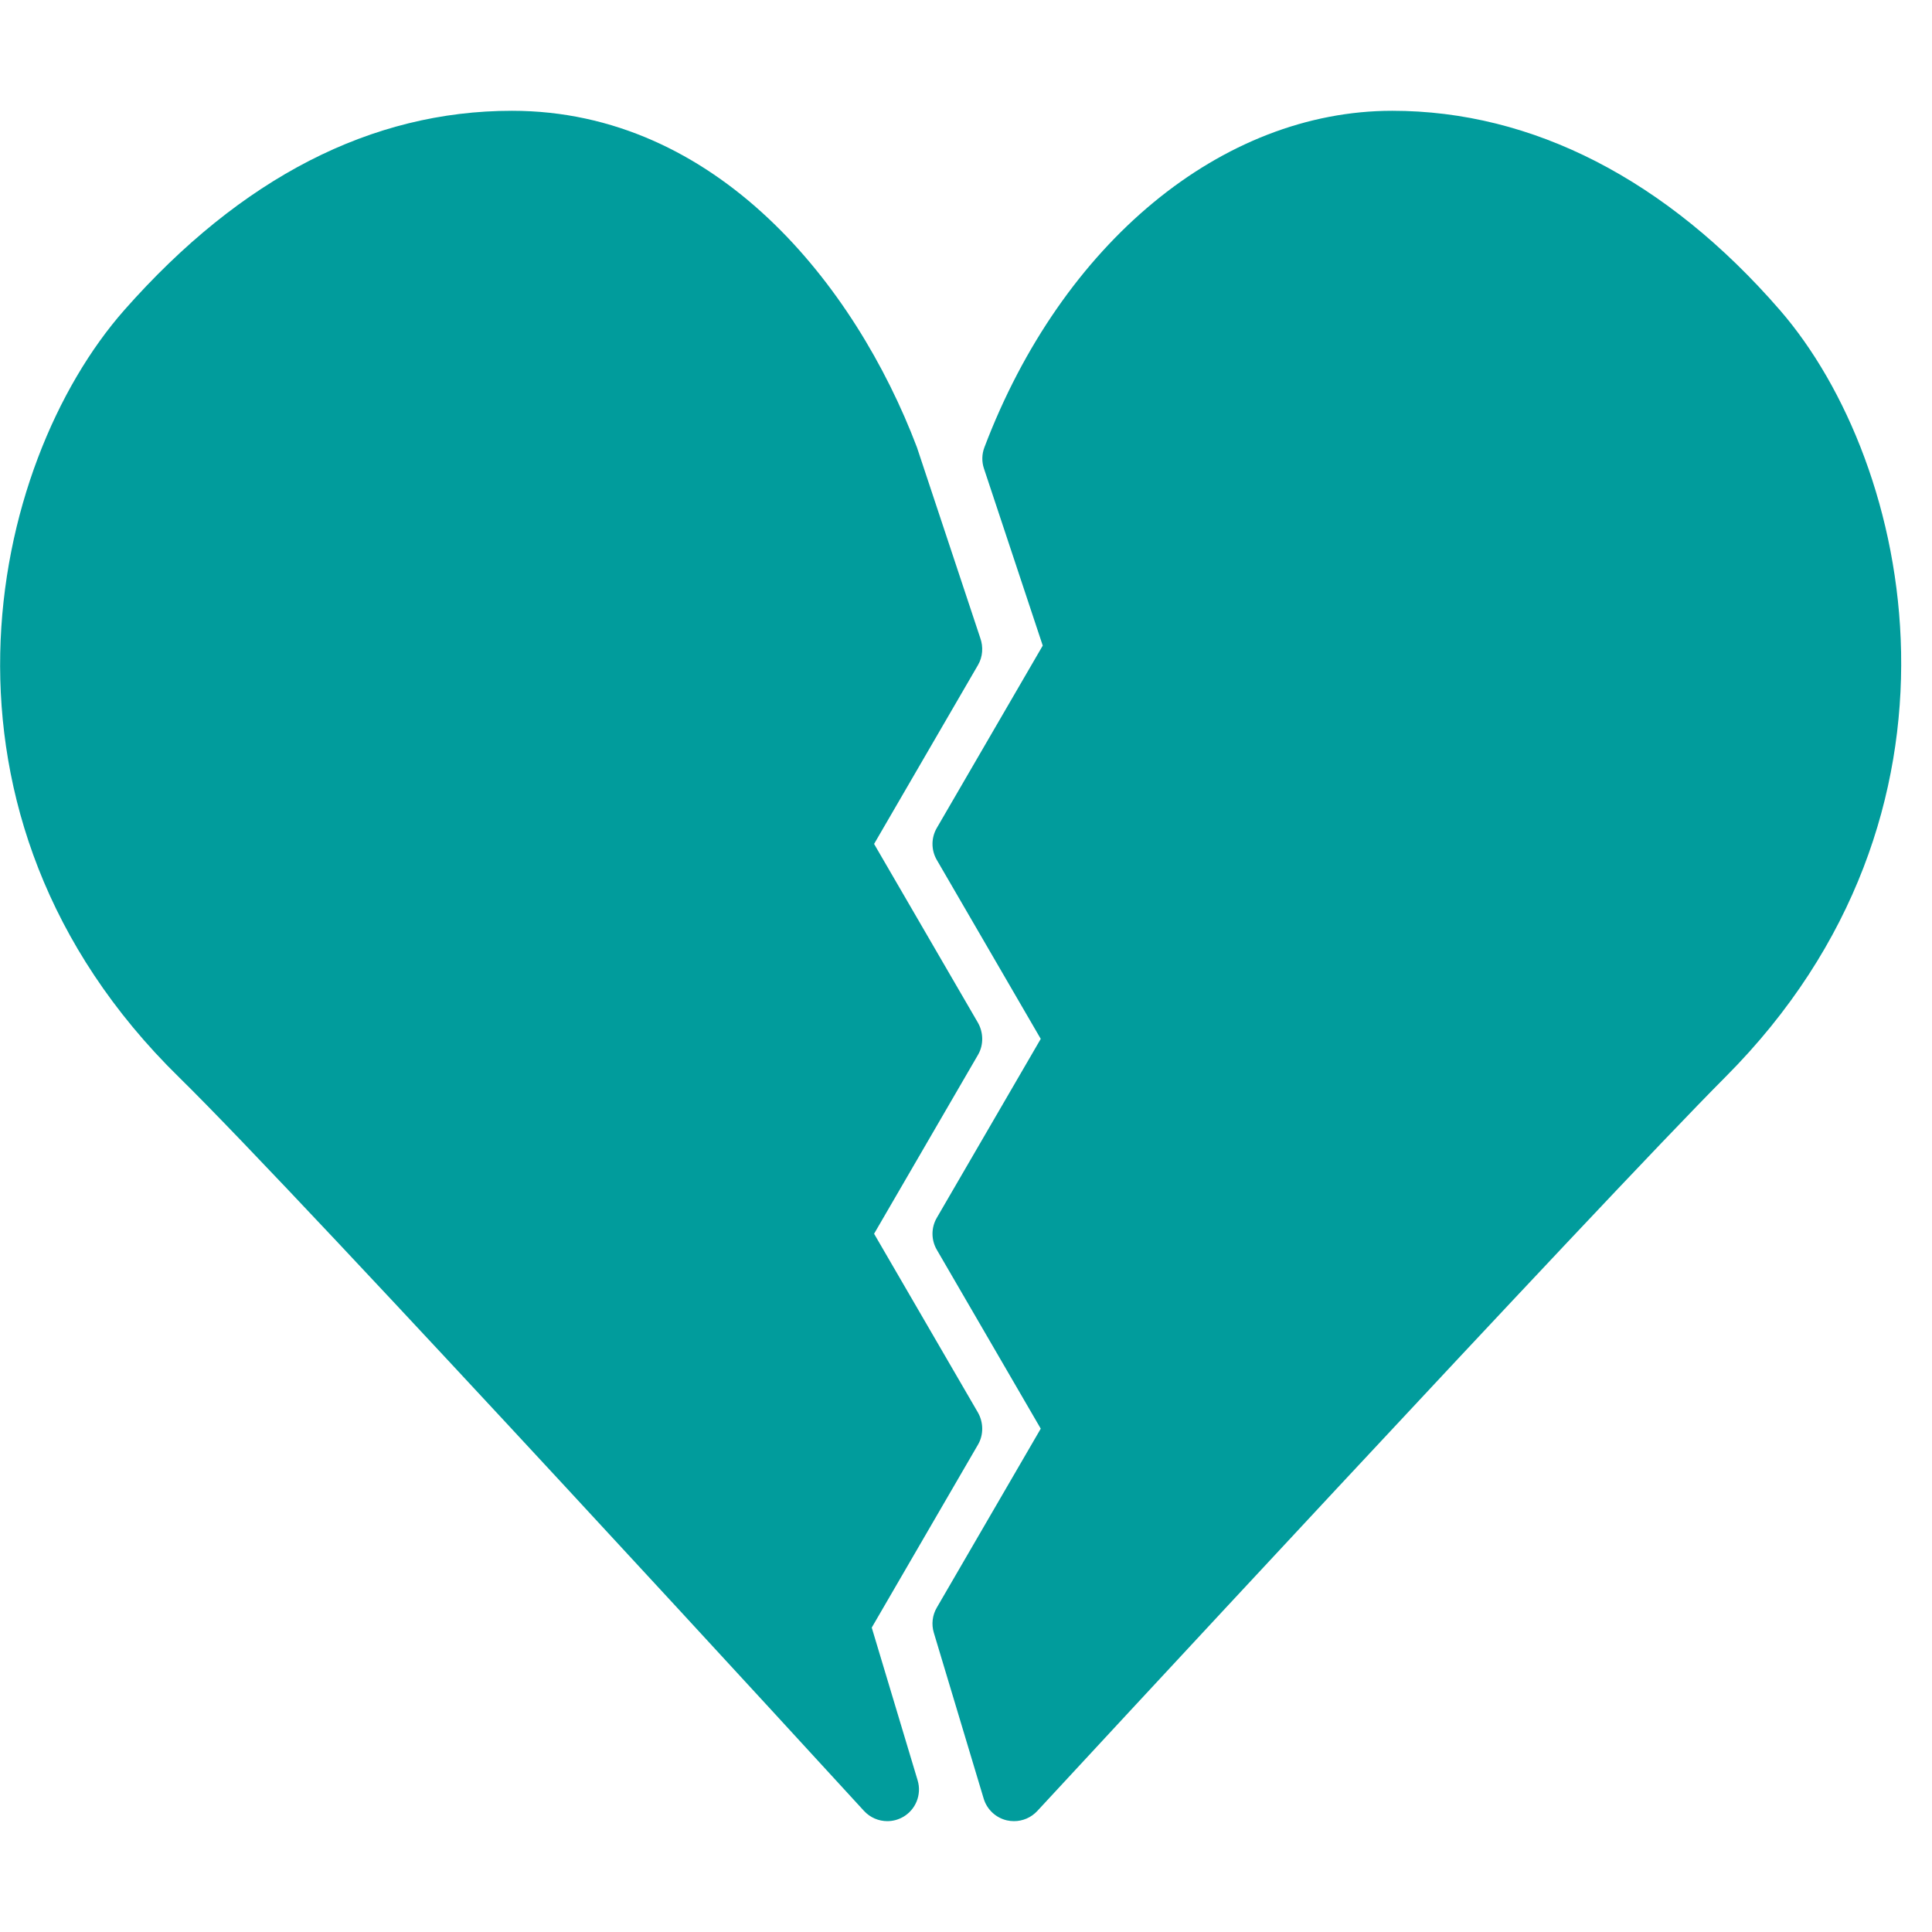
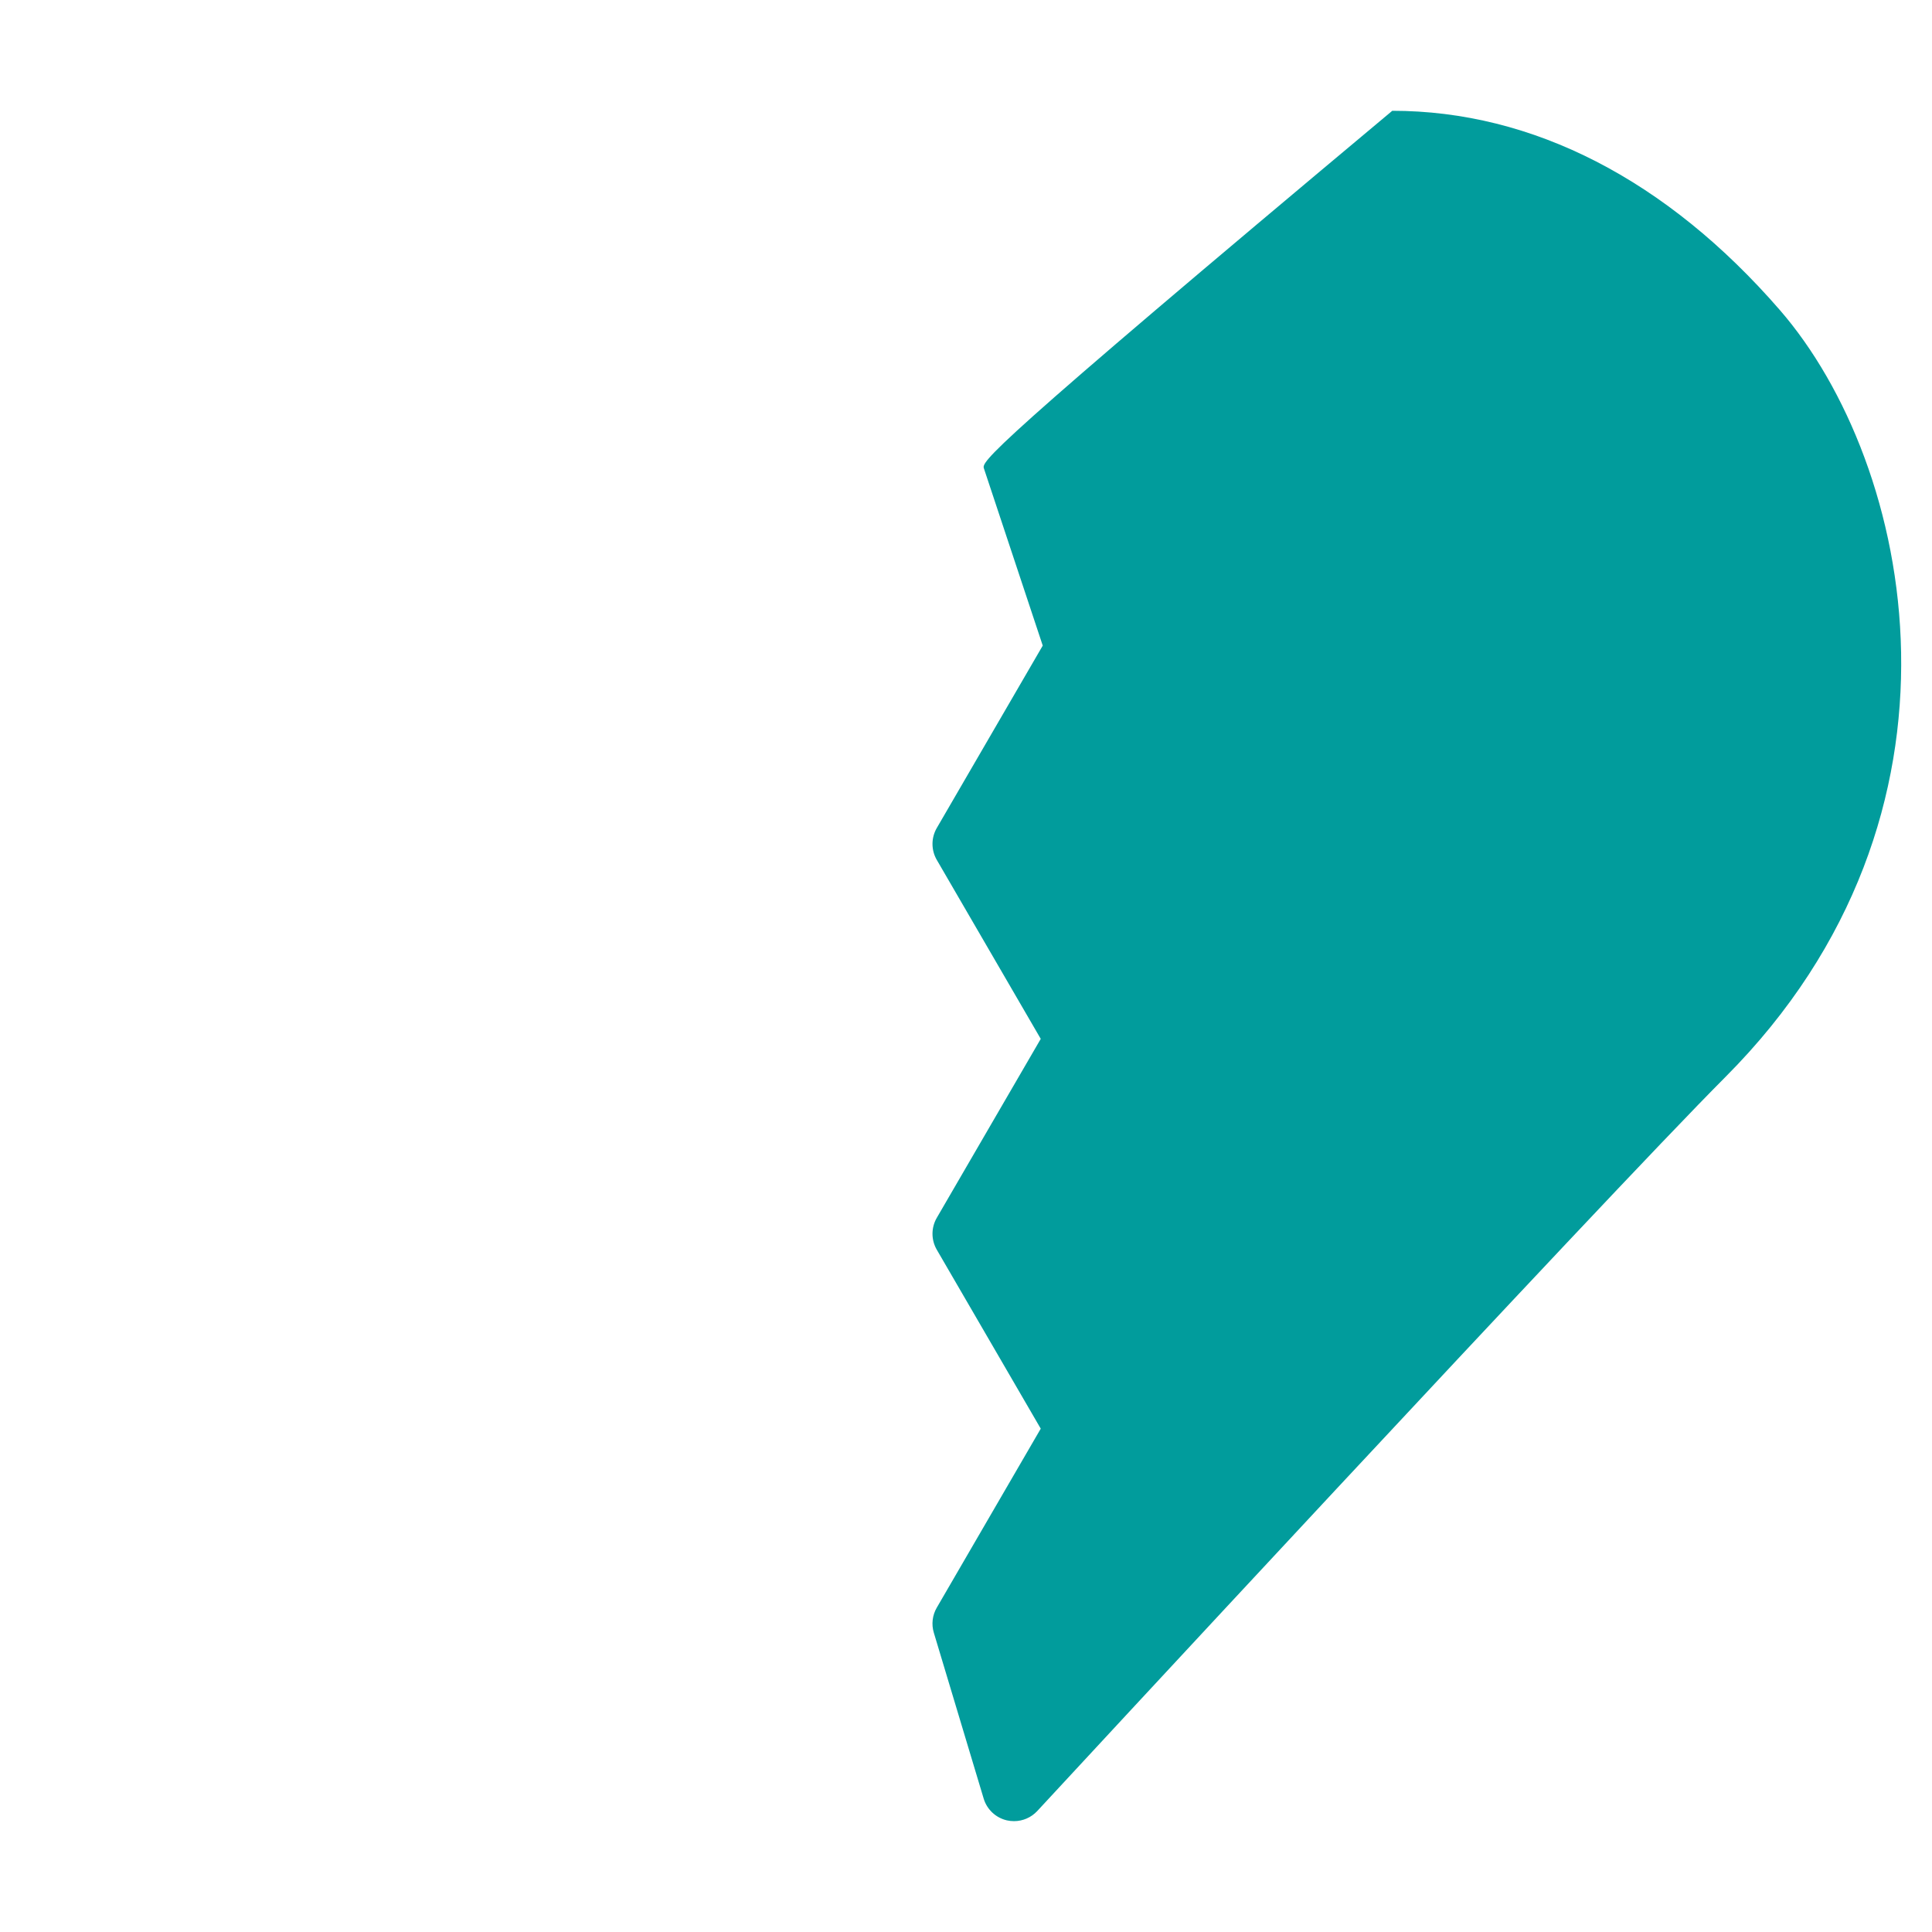
<svg xmlns="http://www.w3.org/2000/svg" height="100px" width="100px" fill="#019c9c" viewBox="0 0 61 54" version="1.1" x="0px" y="0px">
  <title>12 -Broken Heart- (Solid)</title>
  <desc>Created with Sketch.</desc>
  <g stroke="none" stroke-width="1" fill="none" fill-rule="evenodd">
    <g transform="translate(-239, -493)" fill="#019c9c">
      <g transform="translate(239, 492)">
-         <path d="M27.524,48.889 L30.88,43.11 C31.061,42.8 31.053,42.402 30.873,42.092 L27.598,36.454 L30.88,30.803 C31.061,30.492 31.053,30.095 30.873,29.784 L27.598,24.146 L30.88,18.495 C31.03,18.238 31.05,17.921 30.95,17.643 L28.951,11.624 C27.003,6.487 22.622,0.998 16.163,0.998 C11.728,0.998 7.613,3.112 3.932,7.282 C-0.373,12.158 -2.803,23.232 5.654,31.515 C9.551,35.33 27.102,54.482 27.278,54.675 C27.473,54.888 27.743,55 28.016,55 C28.185,55 28.355,54.957 28.51,54.869 C28.915,54.639 29.107,54.159 28.973,53.712 L27.524,48.889 Z" />
-         <path d="M56.196,7.289 C52.624,3.174 48.392,0.998 43.959,0.998 C38.582,0.998 33.528,5.17 31.081,11.625 C30.999,11.84 30.994,12.077 31.067,12.294 L32.923,17.884 L29.577,23.644 C29.397,23.955 29.397,24.339 29.577,24.649 L32.86,30.301 L29.577,35.952 C29.397,36.263 29.397,36.646 29.577,36.957 L32.86,42.608 L29.577,48.26 C29.438,48.499 29.404,48.785 29.484,49.05 L31.058,54.288 C31.161,54.632 31.441,54.894 31.79,54.975 C31.865,54.992 31.941,55 32.016,55 C32.291,55 32.558,54.887 32.75,54.68 C32.928,54.487 50.617,35.376 54.475,31.507 C62.77,23.191 60.405,12.14 56.196,7.289" />
+         <path d="M56.196,7.289 C52.624,3.174 48.392,0.998 43.959,0.998 C30.999,11.84 30.994,12.077 31.067,12.294 L32.923,17.884 L29.577,23.644 C29.397,23.955 29.397,24.339 29.577,24.649 L32.86,30.301 L29.577,35.952 C29.397,36.263 29.397,36.646 29.577,36.957 L32.86,42.608 L29.577,48.26 C29.438,48.499 29.404,48.785 29.484,49.05 L31.058,54.288 C31.161,54.632 31.441,54.894 31.79,54.975 C31.865,54.992 31.941,55 32.016,55 C32.291,55 32.558,54.887 32.75,54.68 C32.928,54.487 50.617,35.376 54.475,31.507 C62.77,23.191 60.405,12.14 56.196,7.289" />
      </g>
    </g>
  </g>
</svg>